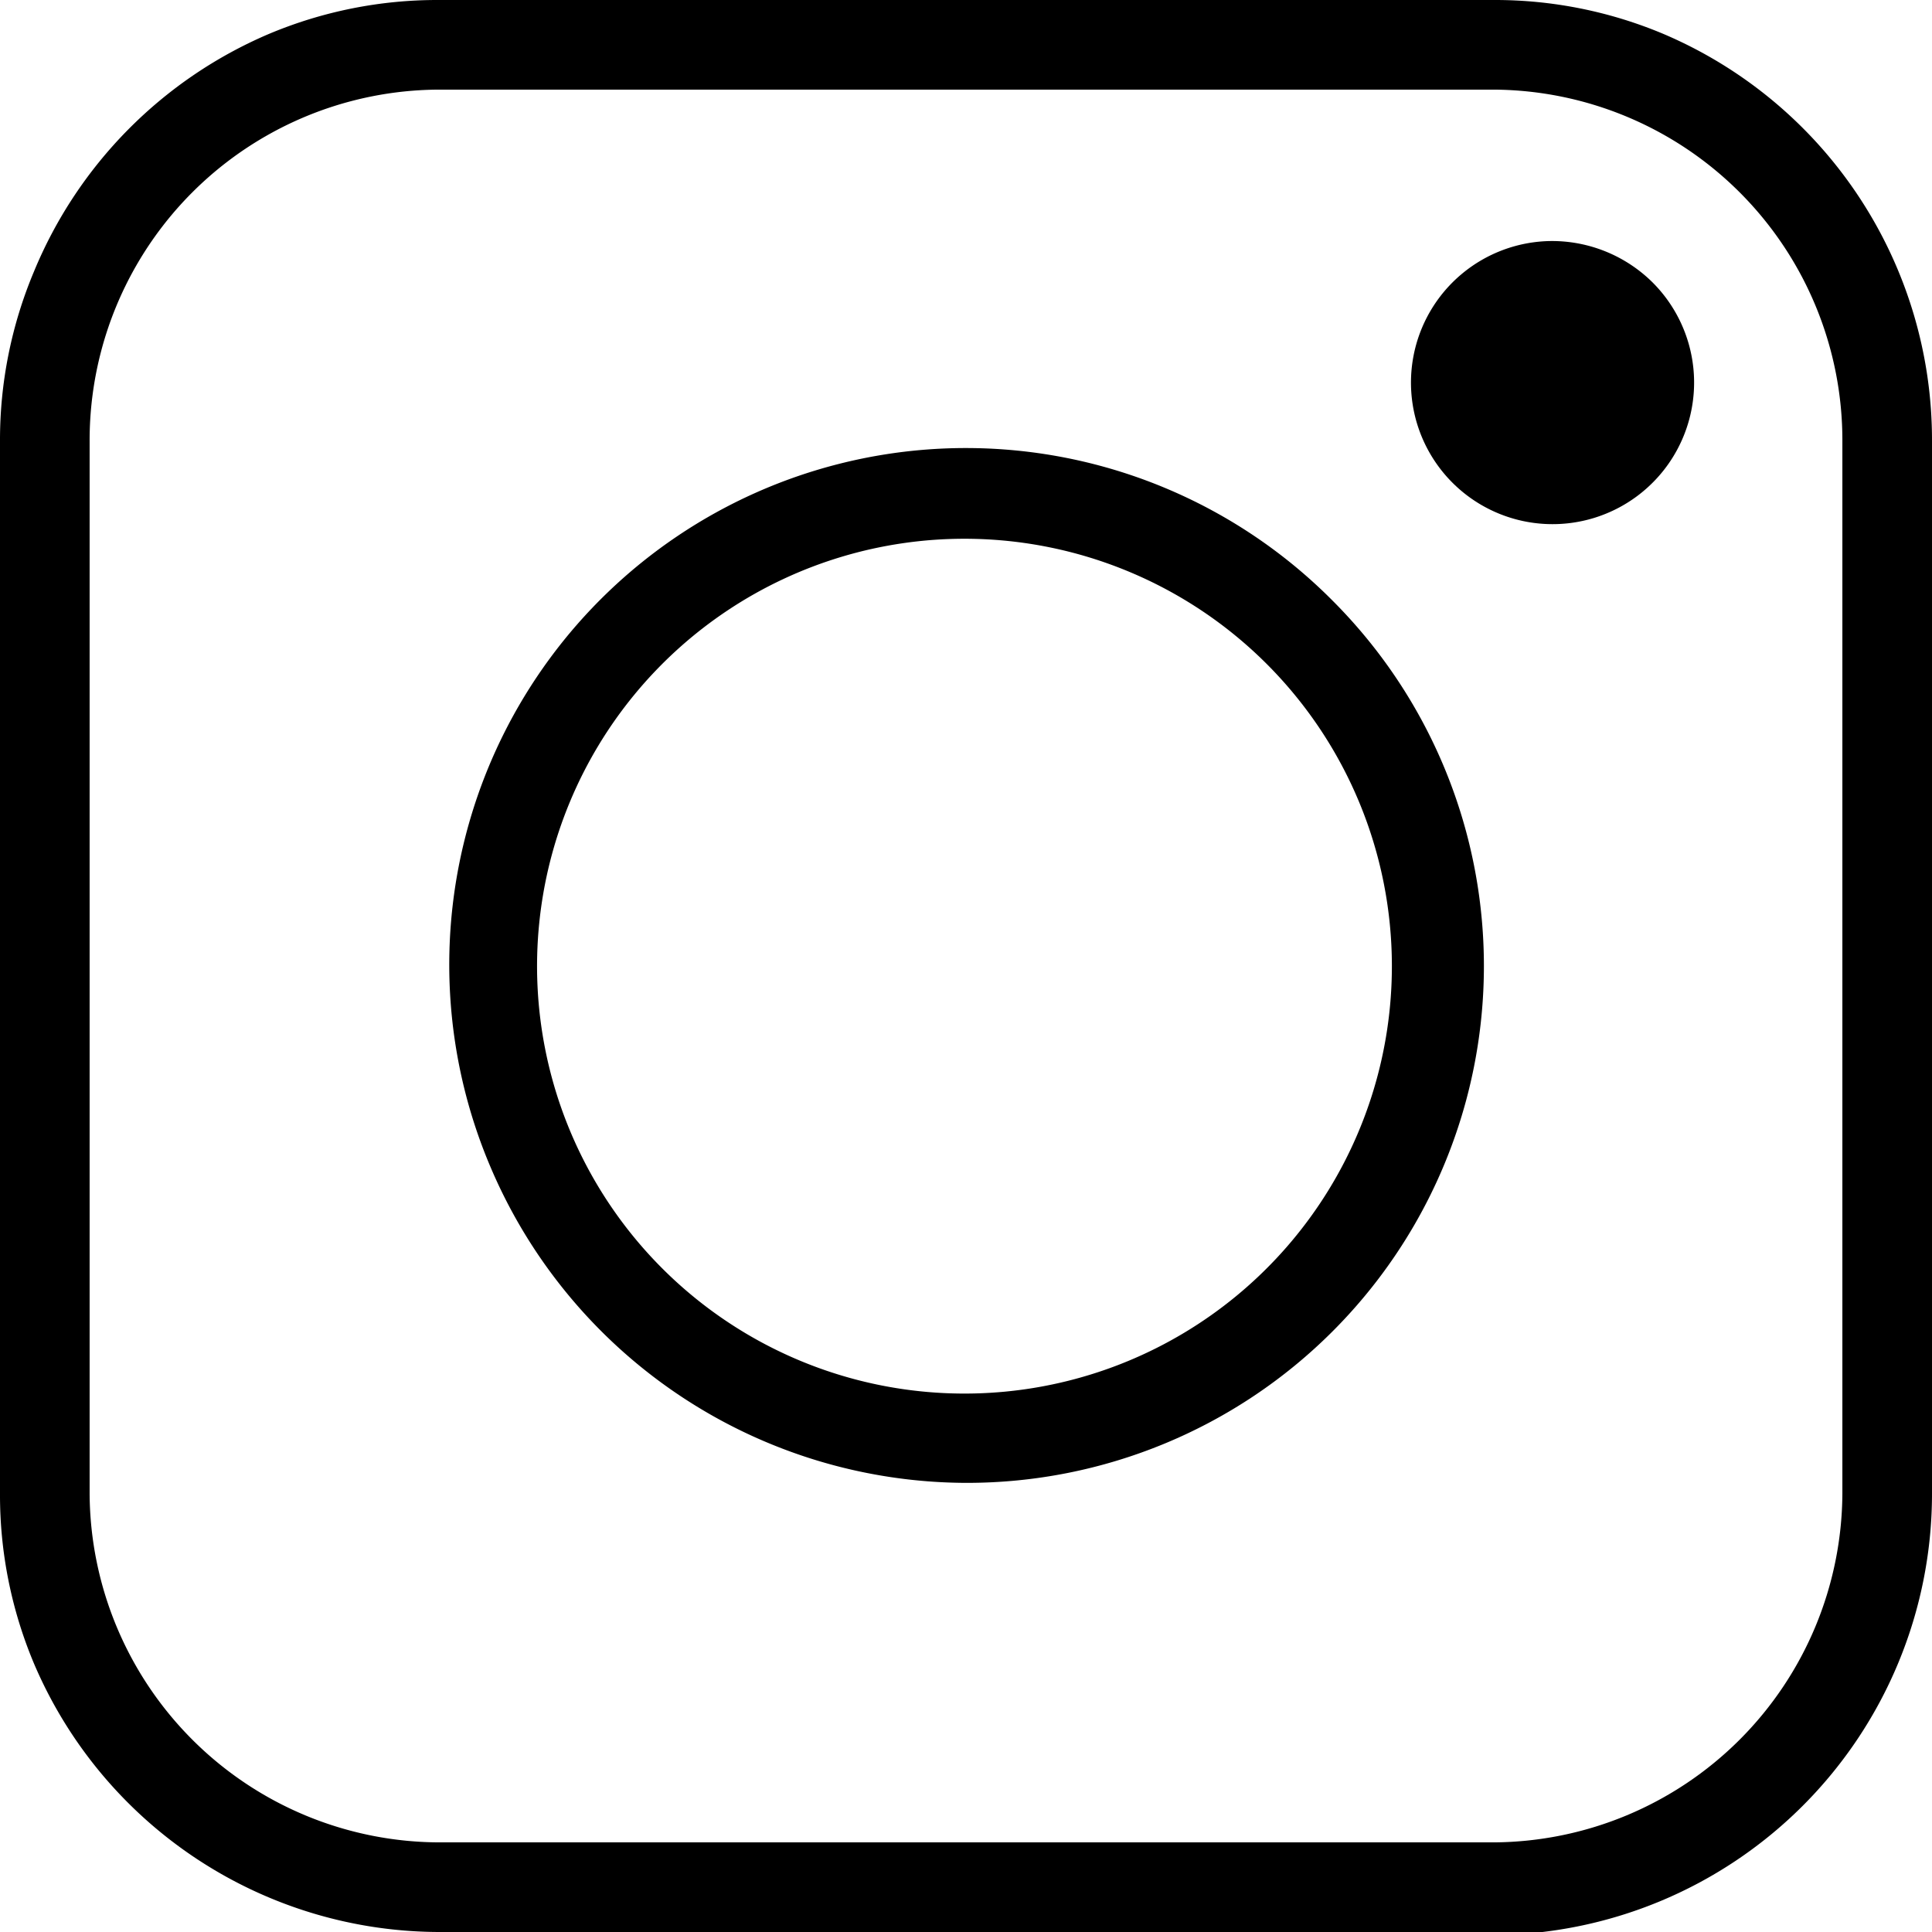
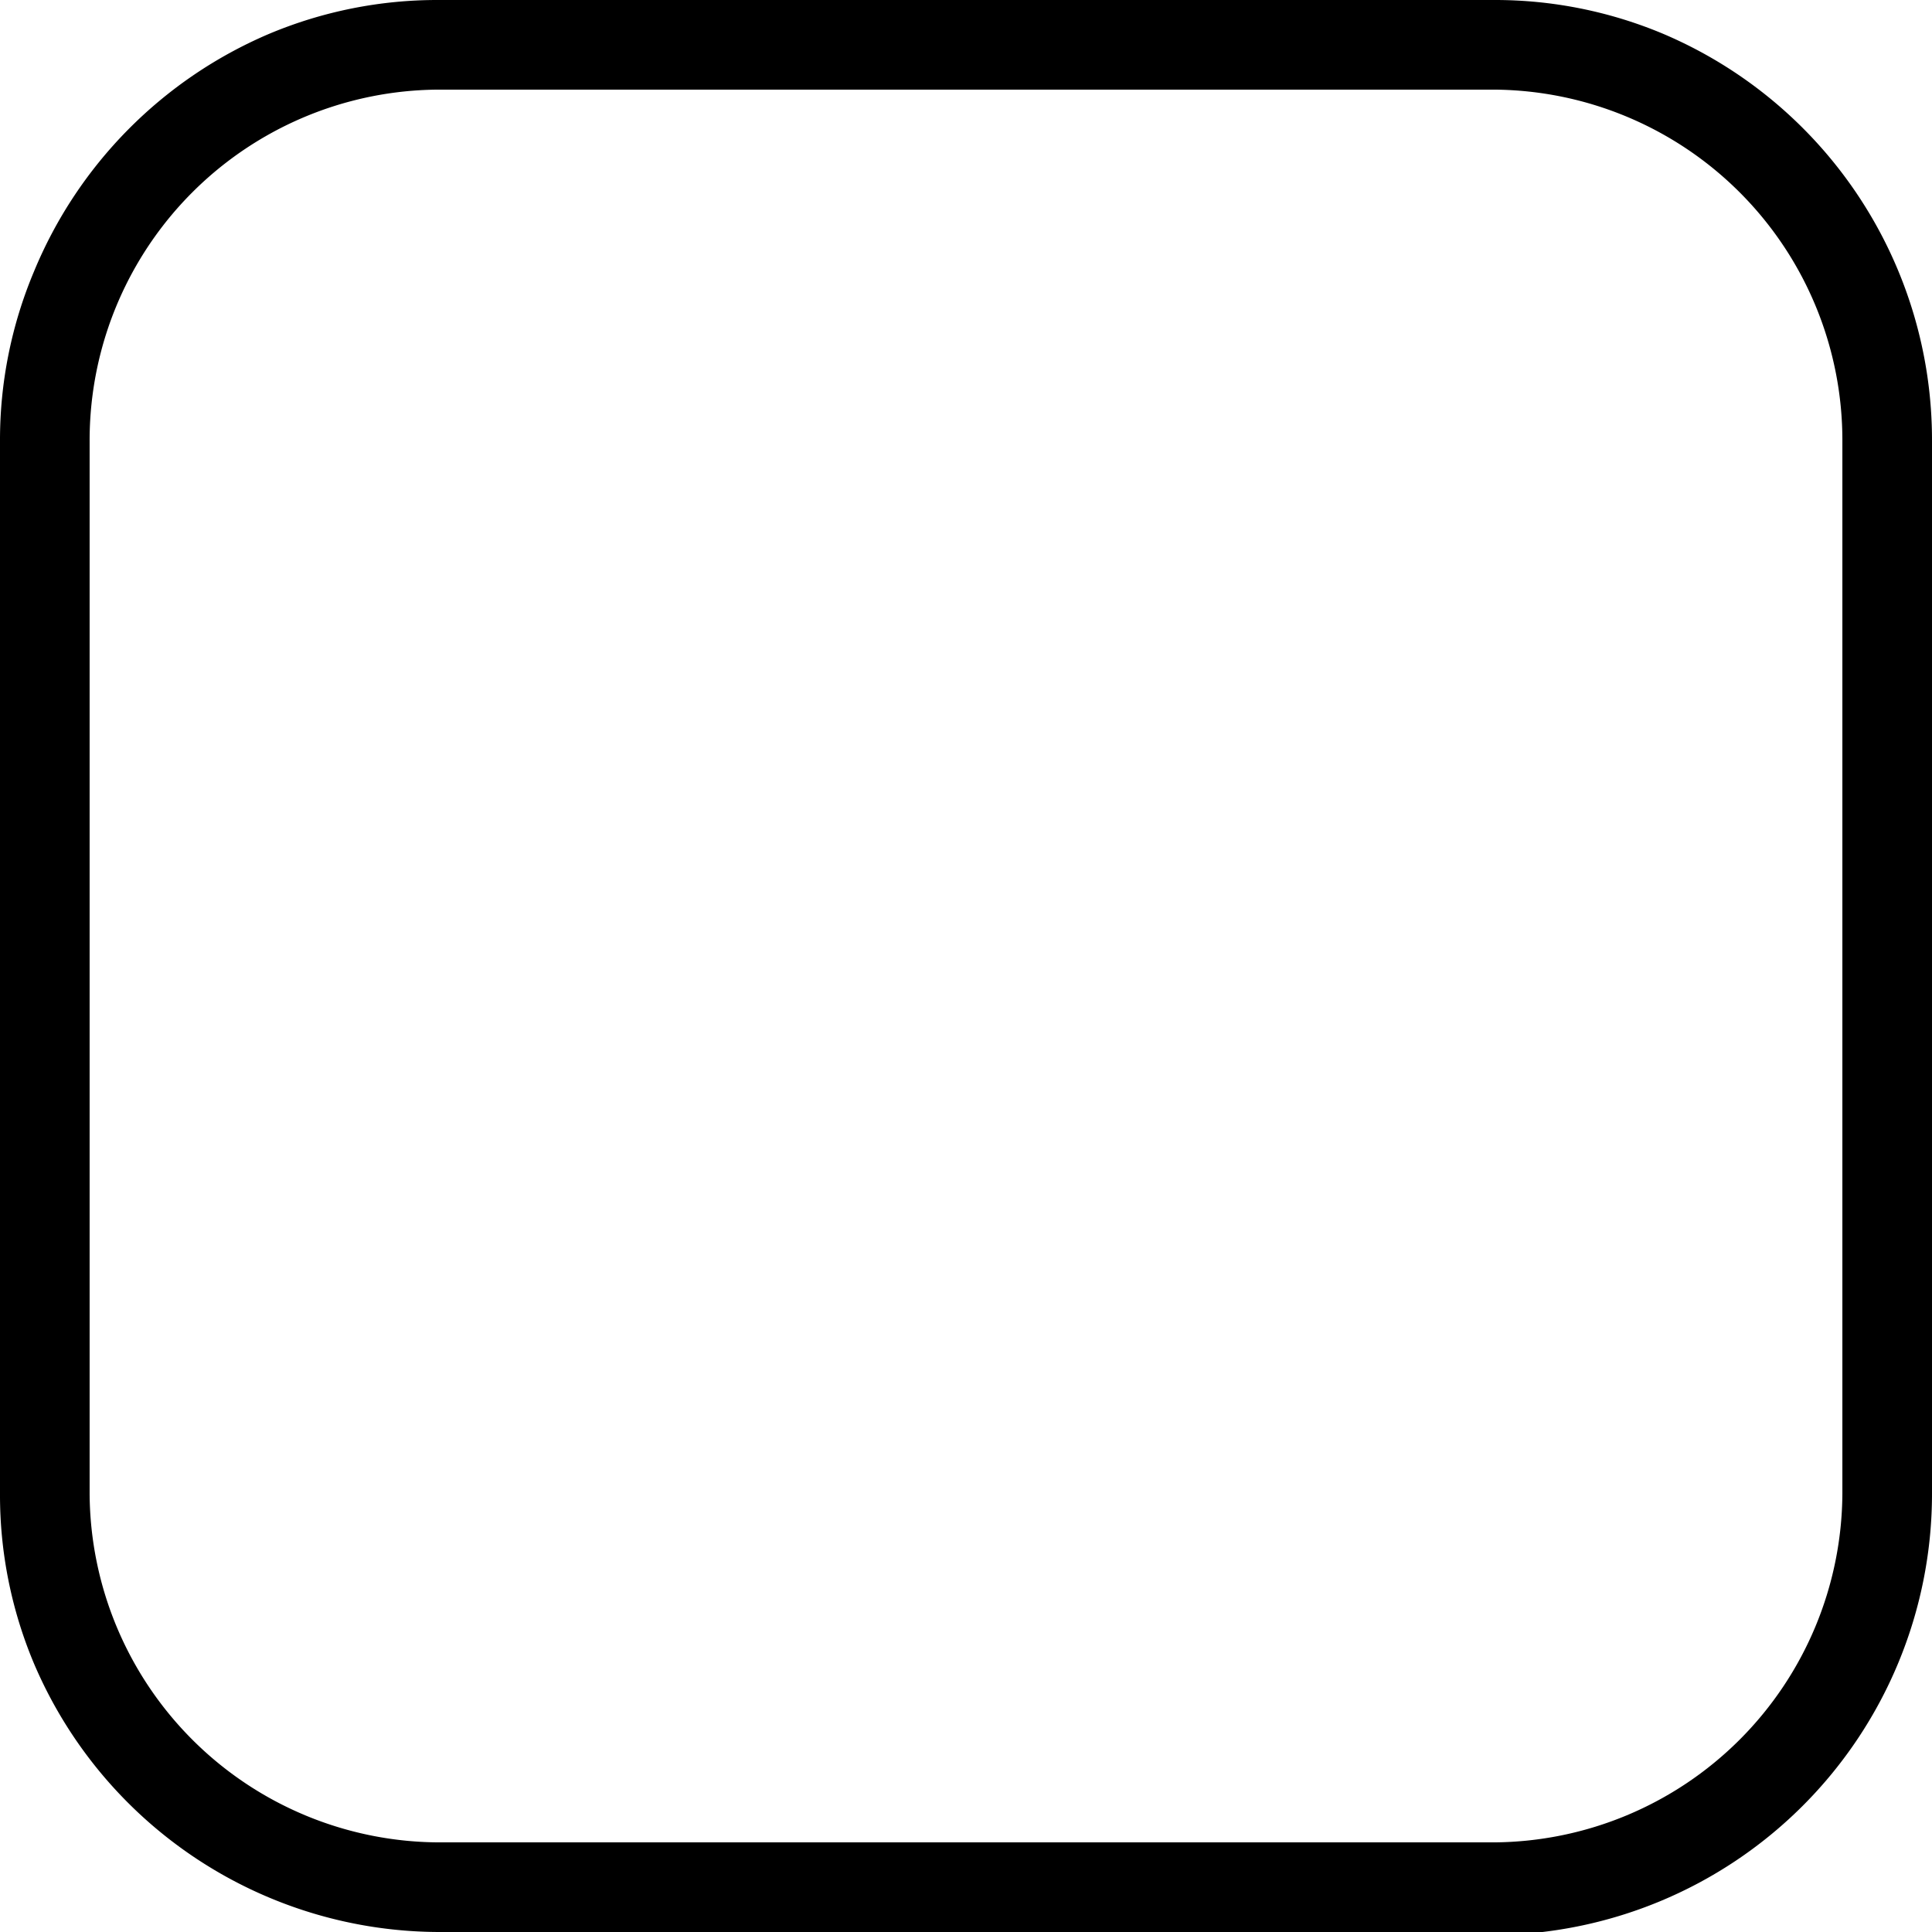
<svg xmlns="http://www.w3.org/2000/svg" viewBox="0 0 56.91 56.91">
  <title>ico-instagram</title>
  <g id="ae360002-deff-4ad0-b14a-b7c96833fe63" data-name="Capa 2">
    <g id="e6f33070-b58d-48c4-8d33-6dcd33abc1e3" data-name="Capa 1">
-       <path d="M45.68,7.1a4.17,4.17,0,1,0,3,1.22,4.21,4.21,0,0,0-3-1.22Z" />
      <path d="M44,56.91H13A13,13,0,0,1,1,49a12.79,12.79,0,0,1-1-5V13a12.79,12.79,0,0,1,1-5A13,13,0,0,1,7.92,1a12.79,12.79,0,0,1,5-1H44a12.79,12.79,0,0,1,5,1A13,13,0,0,1,56.91,13V44a13,13,0,0,1-13,13ZM13,2.64A10.33,10.33,0,0,0,2.64,13V44A10.33,10.33,0,0,0,13,54.27H44A10.33,10.33,0,0,0,54.27,44V13A10.33,10.33,0,0,0,44,2.64Z" />
-       <path d="M28.45,43.68a15.27,15.27,0,0,1-14-9.3,15.22,15.22,0,0,1,24.8-16.69,15.22,15.22,0,0,1,0,21.53,15.22,15.22,0,0,1-10.77,4.46Zm0-27.81A12.59,12.59,0,1,0,41,28.45,12.59,12.59,0,0,0,28.45,15.87Z" />
    </g>
  </g>
</svg>